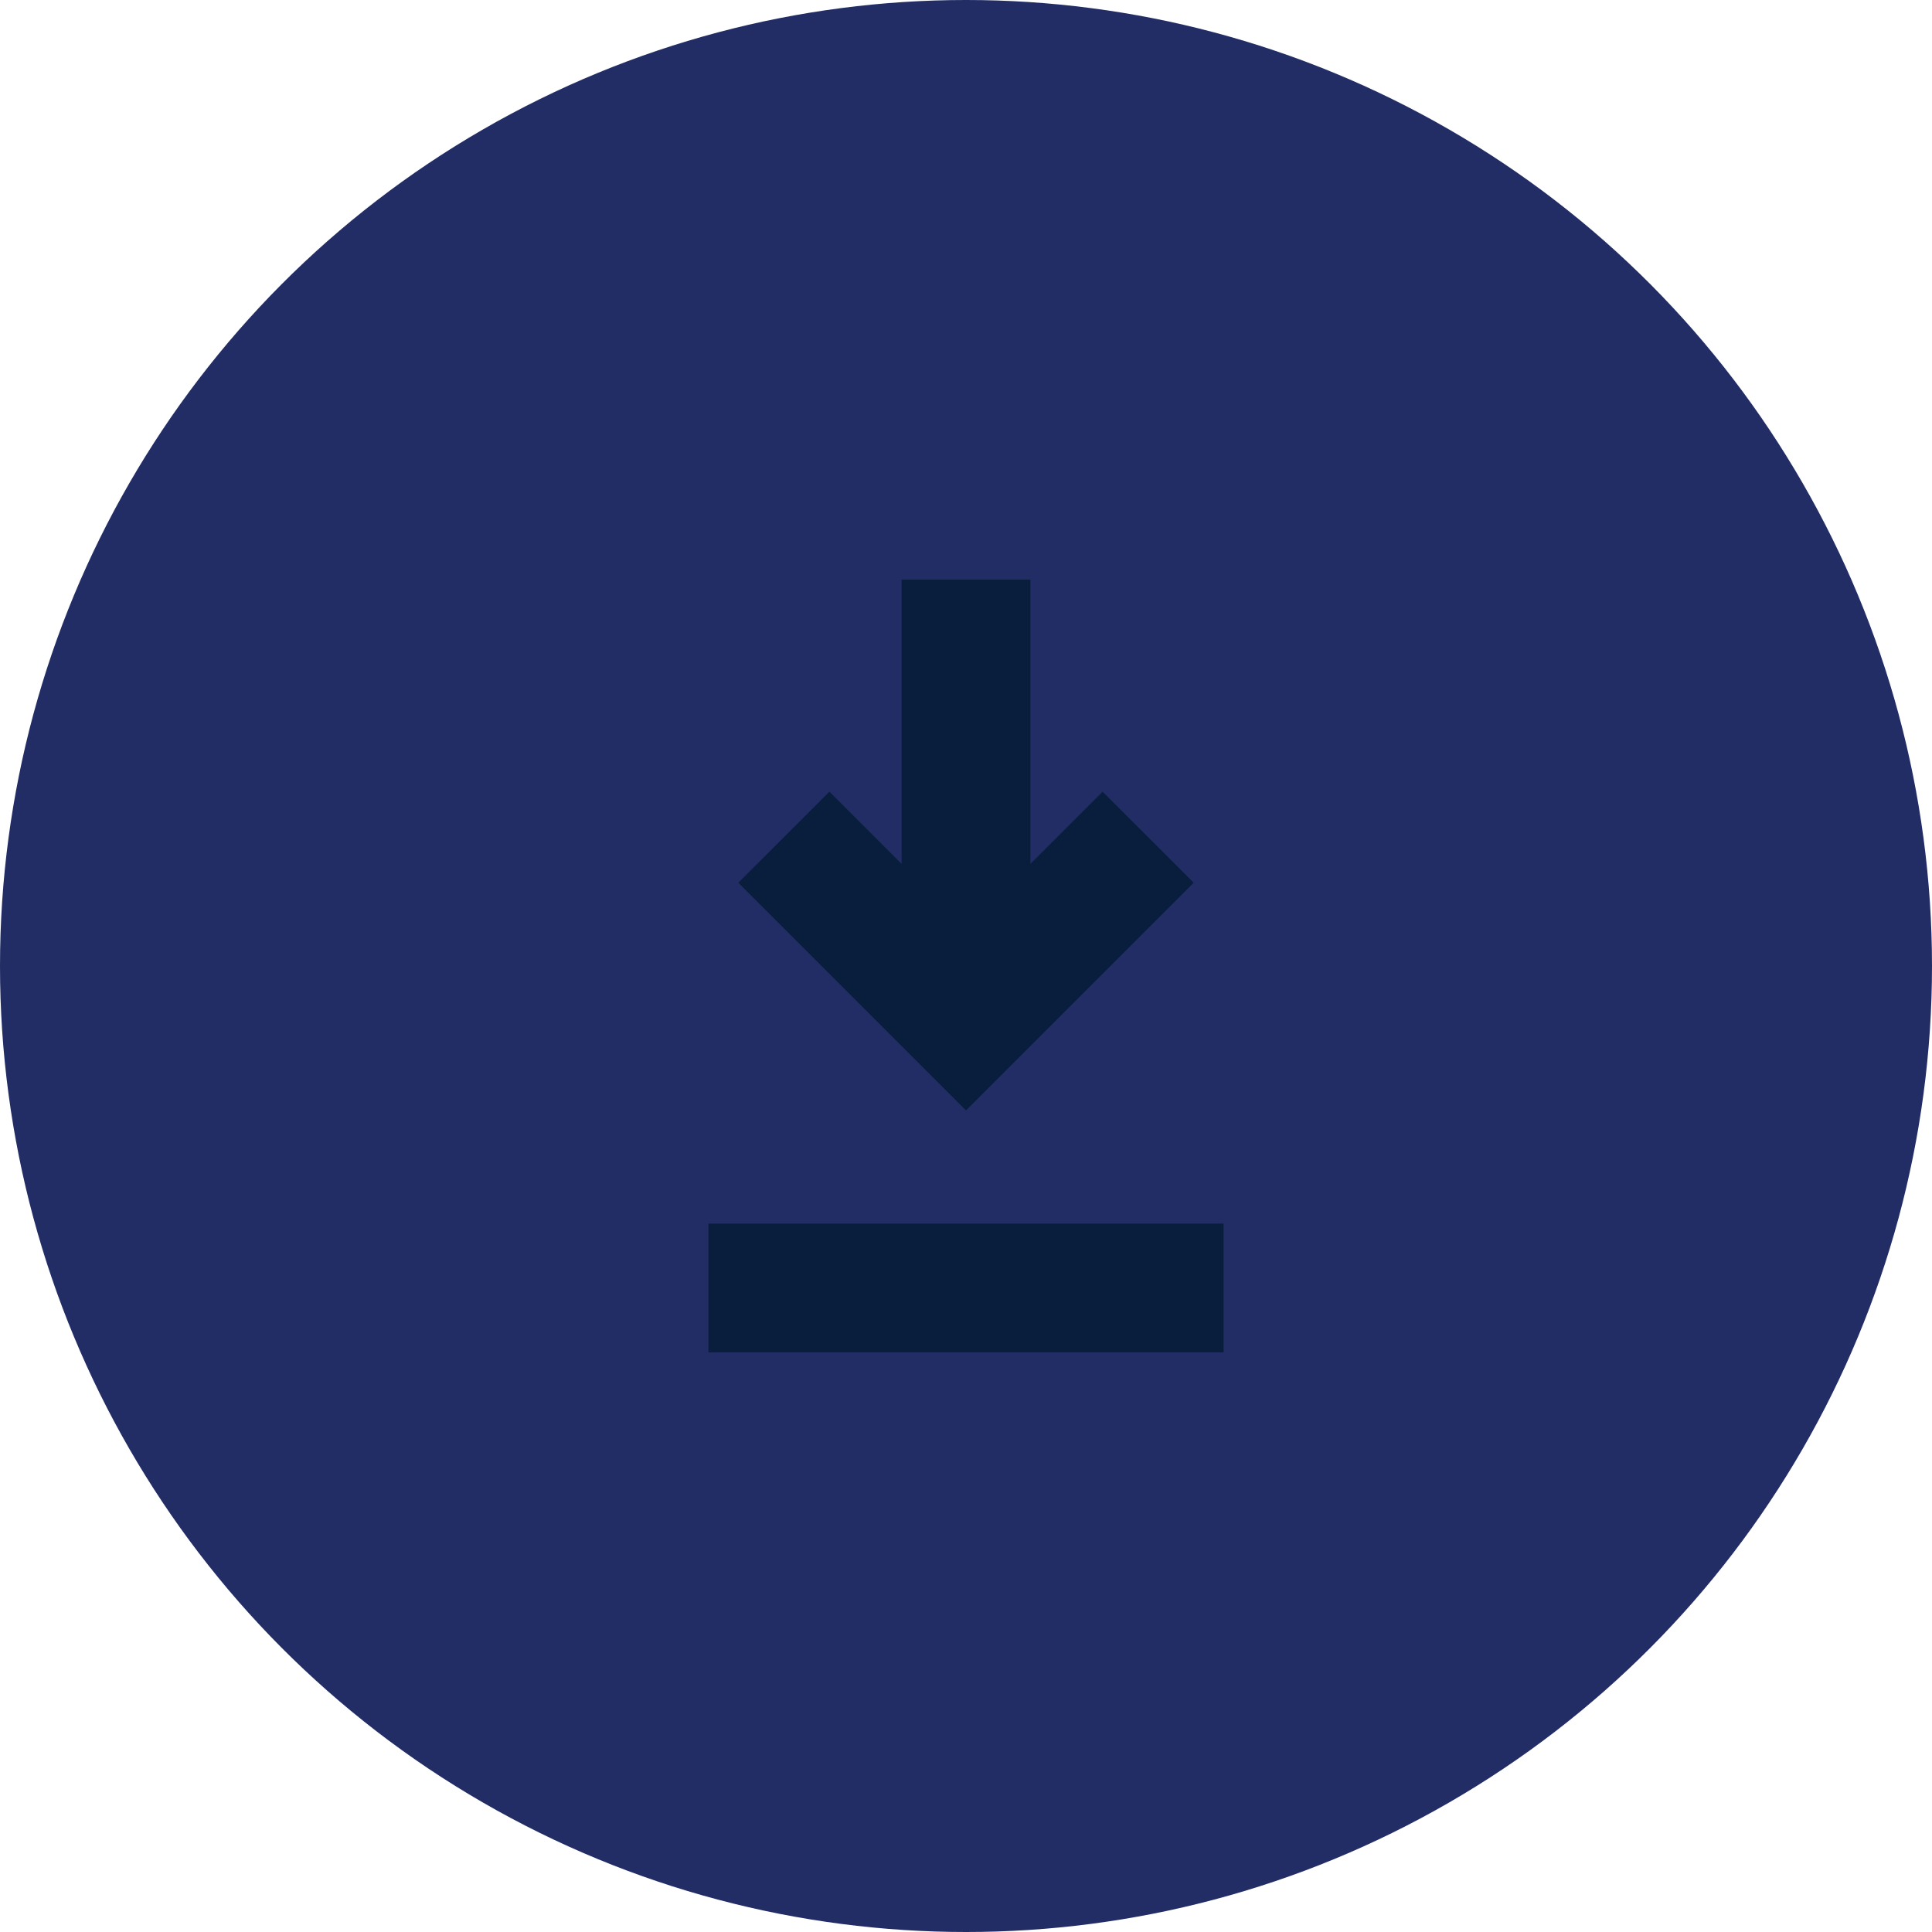
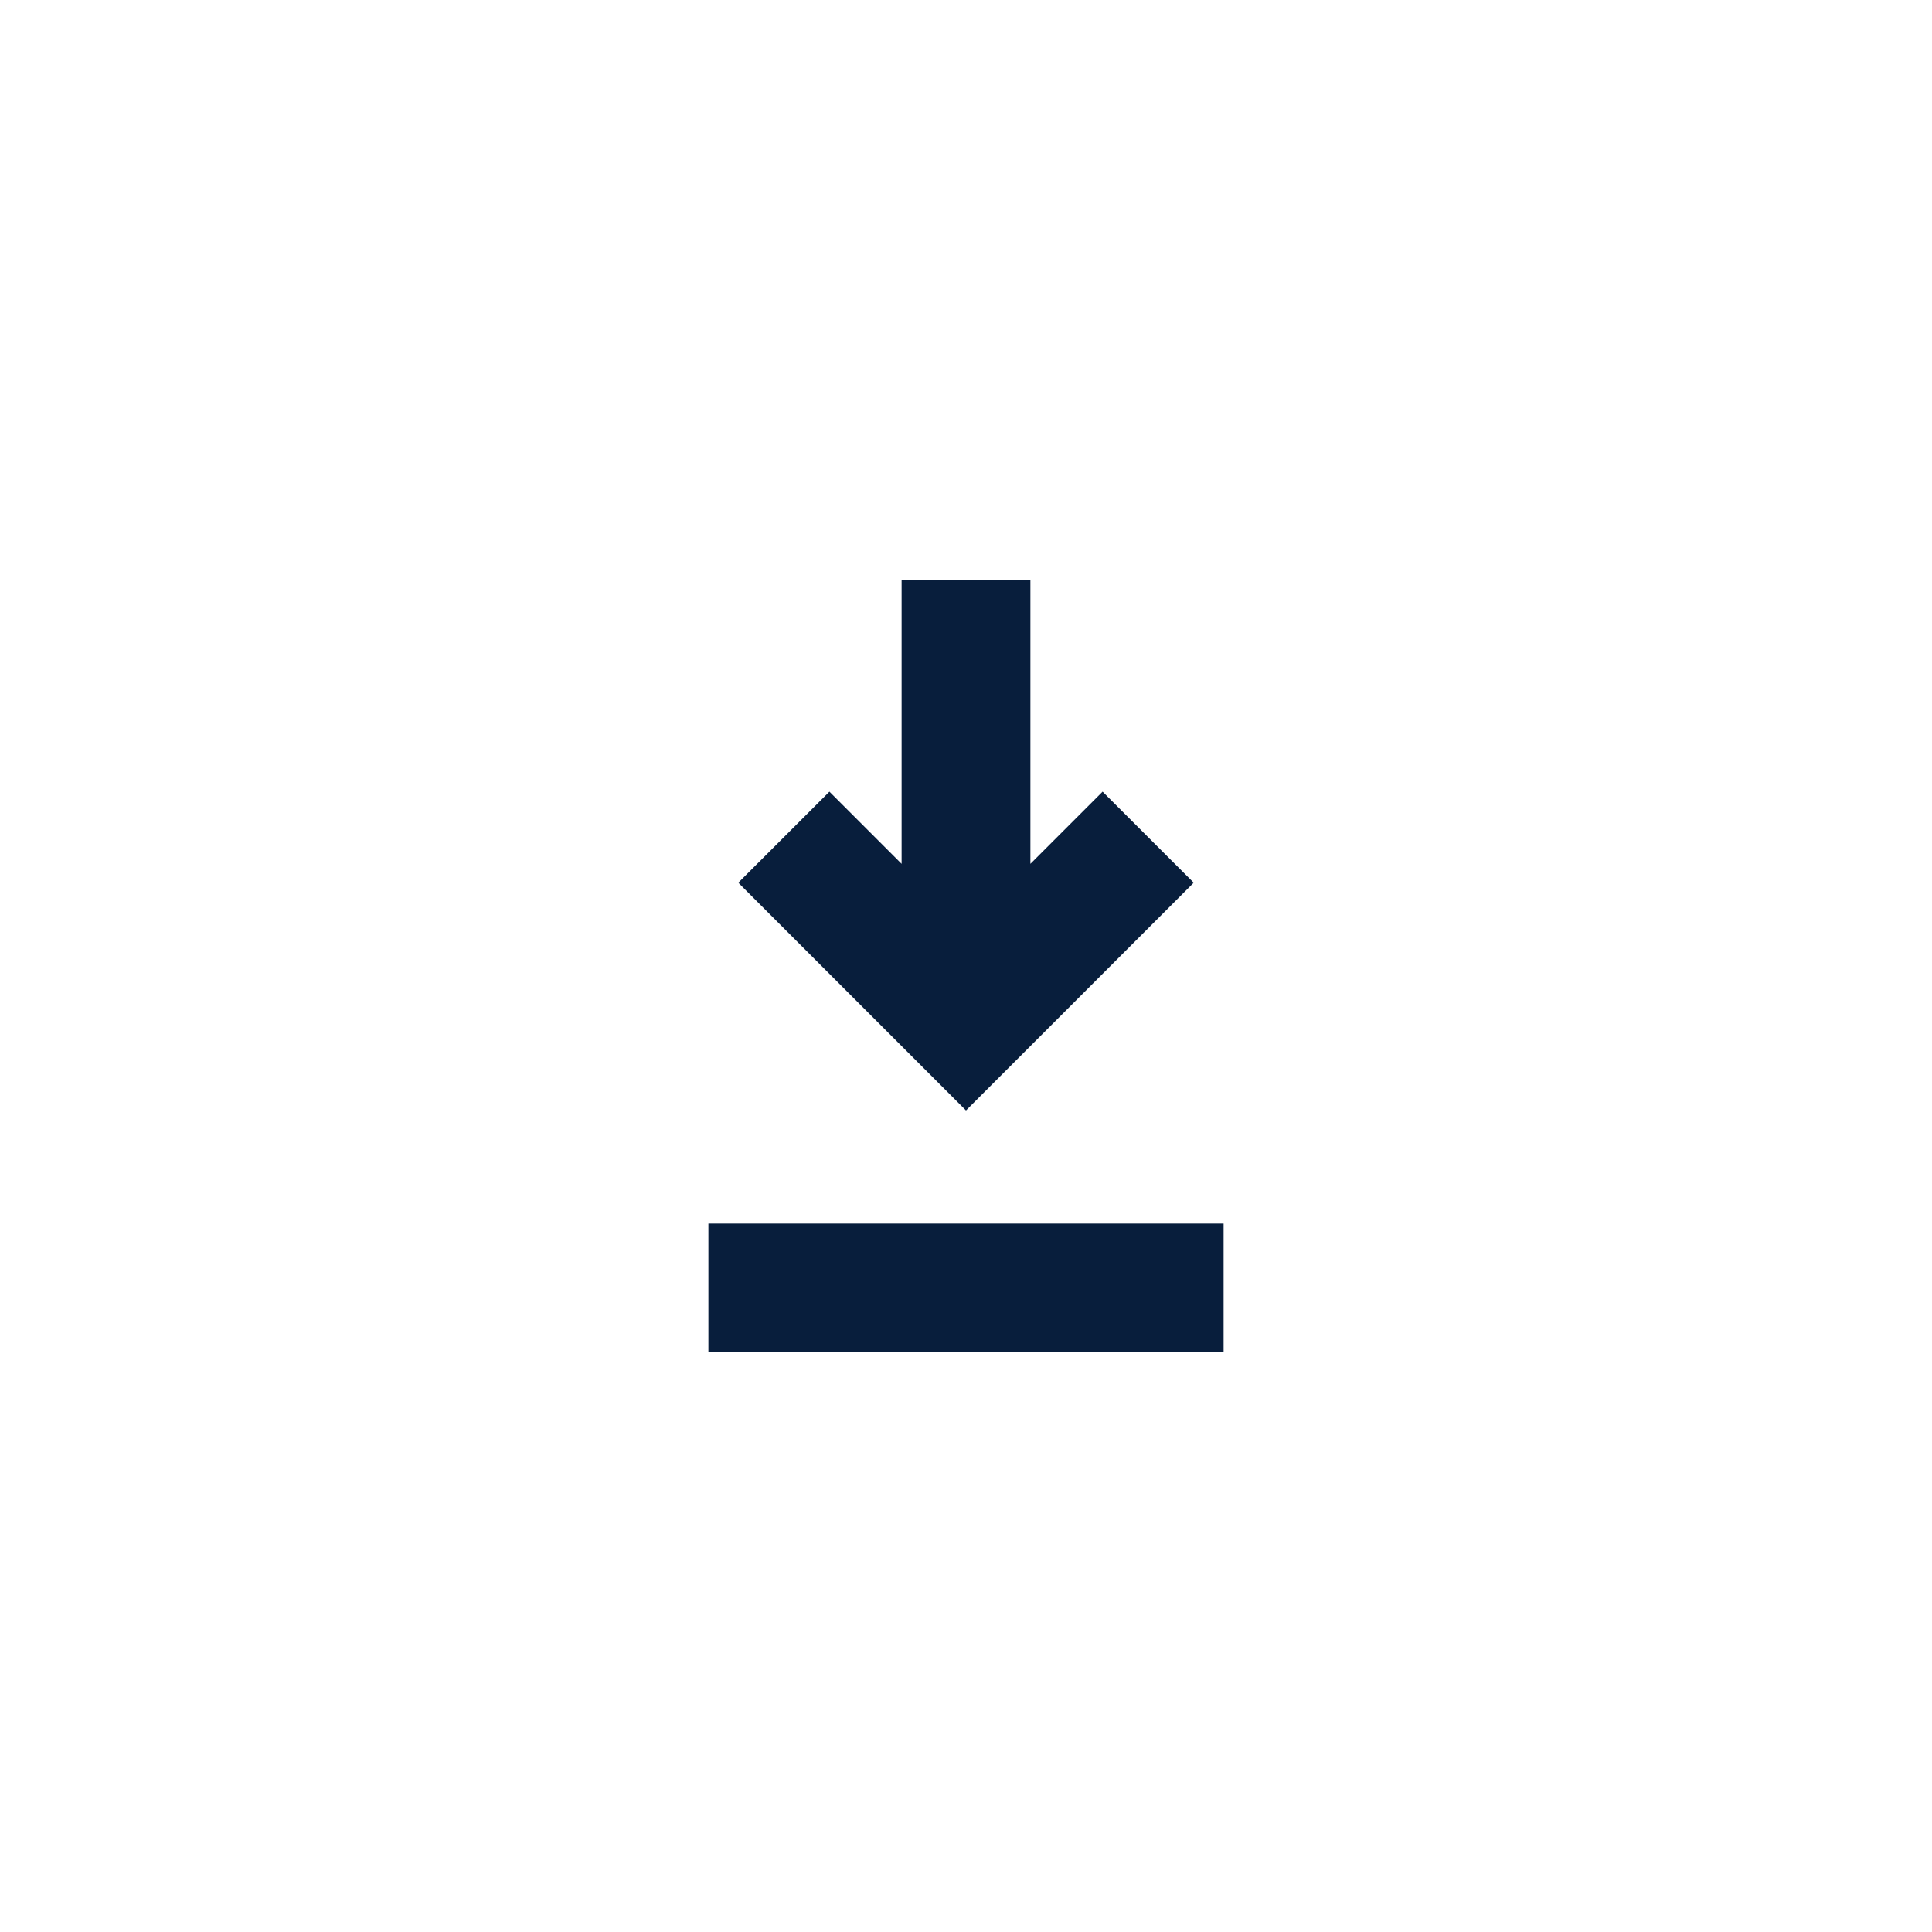
<svg xmlns="http://www.w3.org/2000/svg" width="30px" height="30px" viewBox="0 0 30 30" version="1.1">
  <title>BTN/Circle/SM</title>
  <defs>
    <filter color-interpolation-filters="auto" id="filter-1">
      <feColorMatrix in="SourceGraphic" type="matrix" values="0 0 0 0 1 0 0 0 0 1 0 0 0 0 1 0 0 0 1 0" />
    </filter>
  </defs>
  <g id="Symbols" stroke="none" stroke-width="1" fill="none" fill-rule="evenodd">
    <g id="Element/BTN/Text/SM/Download" transform="translate(-270, 0)">
      <g id="Group" transform="translate(270, 0)">
-         <circle id="Oval" fill="#222D66" cx="15" cy="15" r="15" />
        <g transform="translate(5, 5)" id="Icon/SM/Download" filter="url(#filter-1)">
          <g>
            <path d="M14,14 L14,16 L6,16 L6,14 L14,14 Z M11,4 L11,8.414 L12.121,7.293 L13.536,8.707 L10,12.243 L6.464,8.707 L7.879,7.293 L9,8.414 L9,4 L11,4 Z" id="Combined-Shape" fill="#081E3C" />
          </g>
        </g>
      </g>
    </g>
  </g>
</svg>